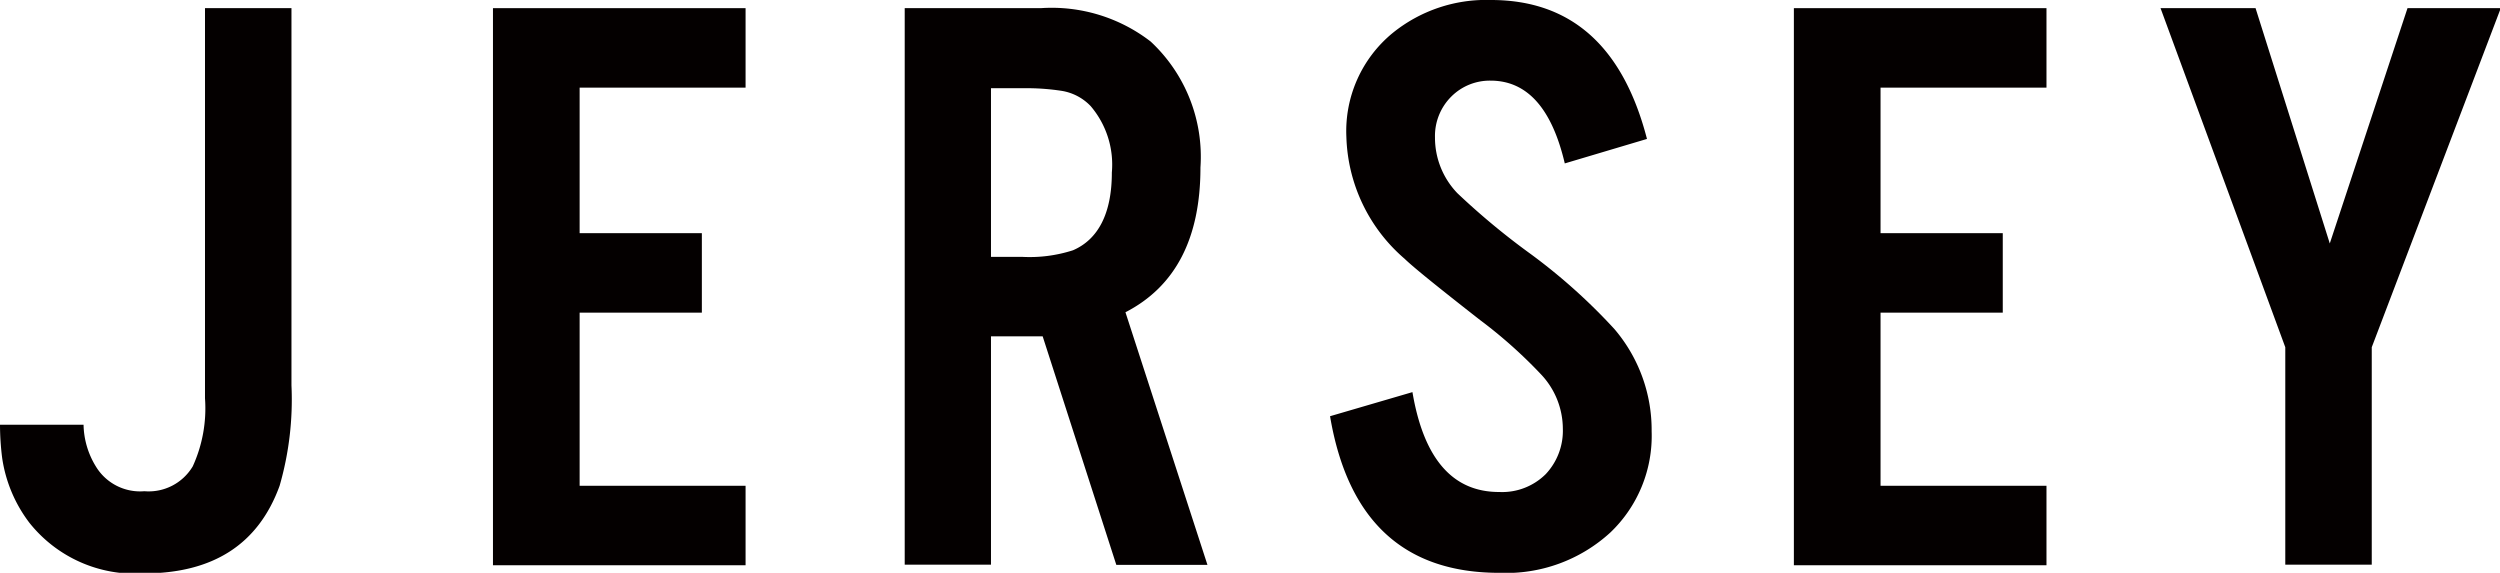
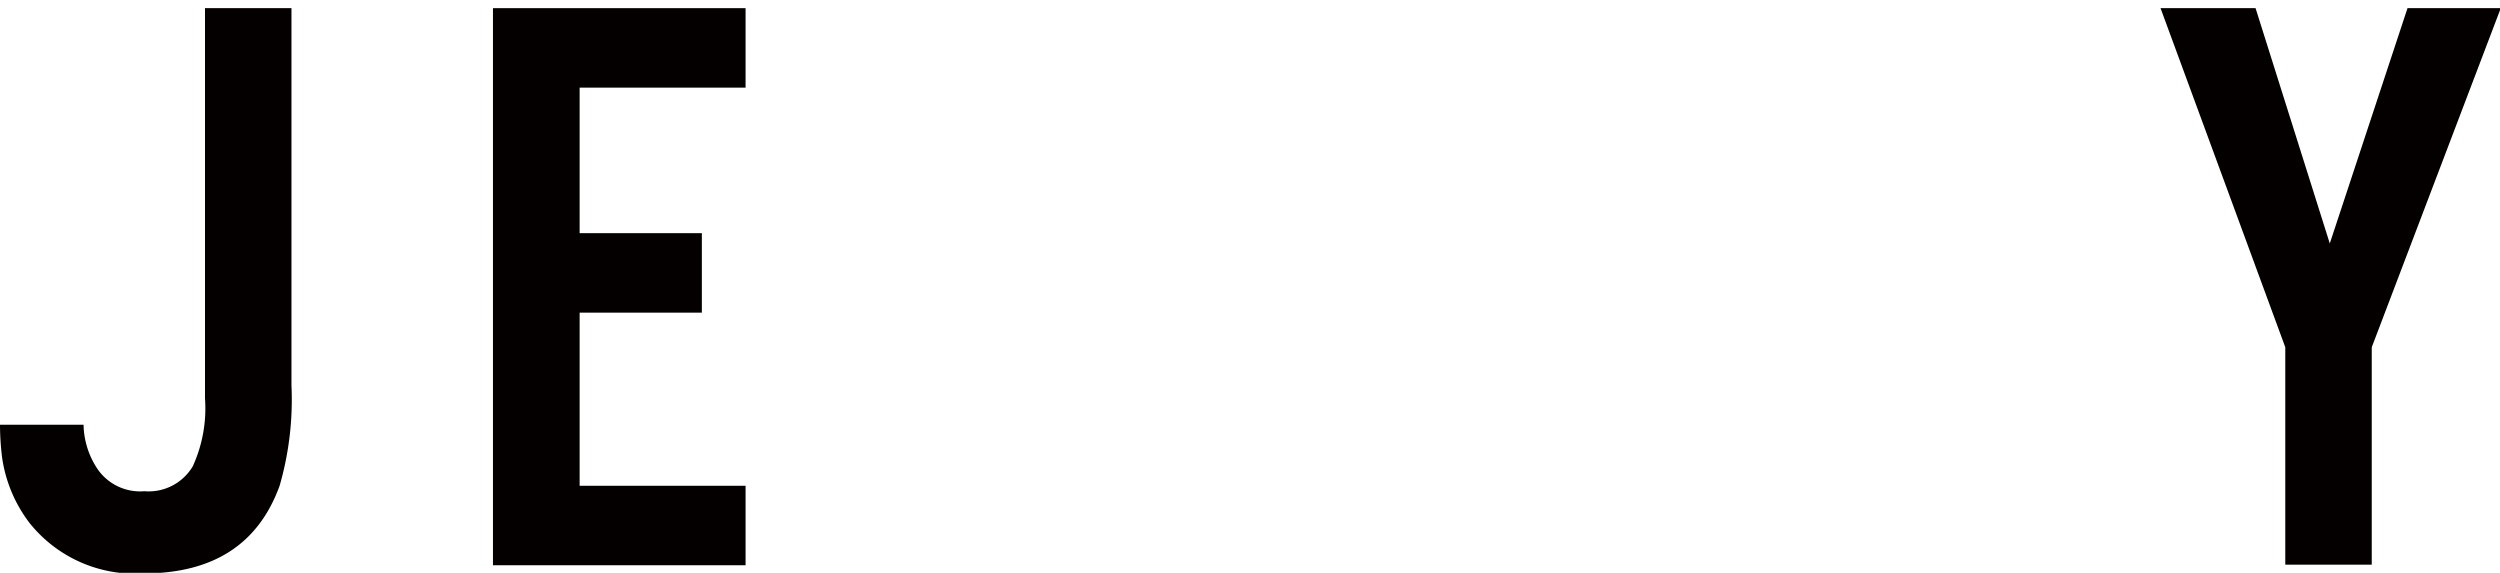
<svg xmlns="http://www.w3.org/2000/svg" viewBox="0 0 128.66 29.48">
  <defs>
    <style>.cls-1{fill:#040000;}</style>
  </defs>
  <title>logo</title>
  <g id="globalmenu">
    <path class="cls-1" d="M10.55.42H15V19.83A16,16,0,0,1,14.39,25c-1.09,3-3.41,4.51-7,4.51A6.94,6.94,0,0,1,1.51,26.9a7.23,7.23,0,0,1-1.4-3.34A14,14,0,0,1,0,21.86H4.3A4.24,4.24,0,0,0,4.93,24a2.66,2.66,0,0,0,2.5,1.28A2.64,2.64,0,0,0,9.92,24a7.18,7.18,0,0,0,.63-3.5Z" />
    <path class="cls-1" d="M38.37.42V4.51H29.83V12h6.29v4.09H29.83V25h8.54v4.09h-13V.42Z" />
-     <path class="cls-1" d="M51,17.31V29.06H46.56V.42h7a8.33,8.33,0,0,1,5.66,1.72,8.1,8.1,0,0,1,2.56,6.48c0,3.64-1.28,6.12-3.86,7.45l4.22,13H57.45L53.66,17.31Zm0-4.09h1.62a7.25,7.25,0,0,0,2.6-.34c1.3-.56,2-1.9,2-4a4.64,4.64,0,0,0-1.09-3.42,2.64,2.64,0,0,0-1.53-.79,11.86,11.86,0,0,0-1.93-.13H51Z" />
-     <path class="cls-1" d="M84.76,7.15,80.53,8.41q-1-4.26-3.82-4.26a2.8,2.8,0,0,0-2,.8,2.86,2.86,0,0,0-.86,2.12A4.12,4.12,0,0,0,75,9.94a37.16,37.16,0,0,0,3.8,3.15,29.86,29.86,0,0,1,4.28,3.84A8,8,0,0,1,85,22.2a6.87,6.87,0,0,1-2.12,5.2,7.93,7.93,0,0,1-5.72,2.08q-7.35,0-8.71-8.06l4.24-1.24q.87,5.15,4.47,5.14a3.18,3.18,0,0,0,2.39-.92,3.26,3.26,0,0,0,.88-2.35,4.09,4.09,0,0,0-1.11-2.77,24.44,24.44,0,0,0-3.15-2.81c-2.15-1.68-3.45-2.73-3.88-3.15a8.59,8.59,0,0,1-3-6.27A6.53,6.53,0,0,1,71.67,1.7,7.64,7.64,0,0,1,76.73,0Q82.91,0,84.76,7.15Z" />
-     <path class="cls-1" d="M105.32.42V4.51H96.78V12h6.29v4.09H96.78V25h8.54v4.09h-13V.42Z" />
    <path class="cls-1" d="M122.06,17.87V29.06h-4.45V17.87L111.19.42h4.89l3.82,12.11,4-12.11h4.8Z" />
  </g>
</svg>